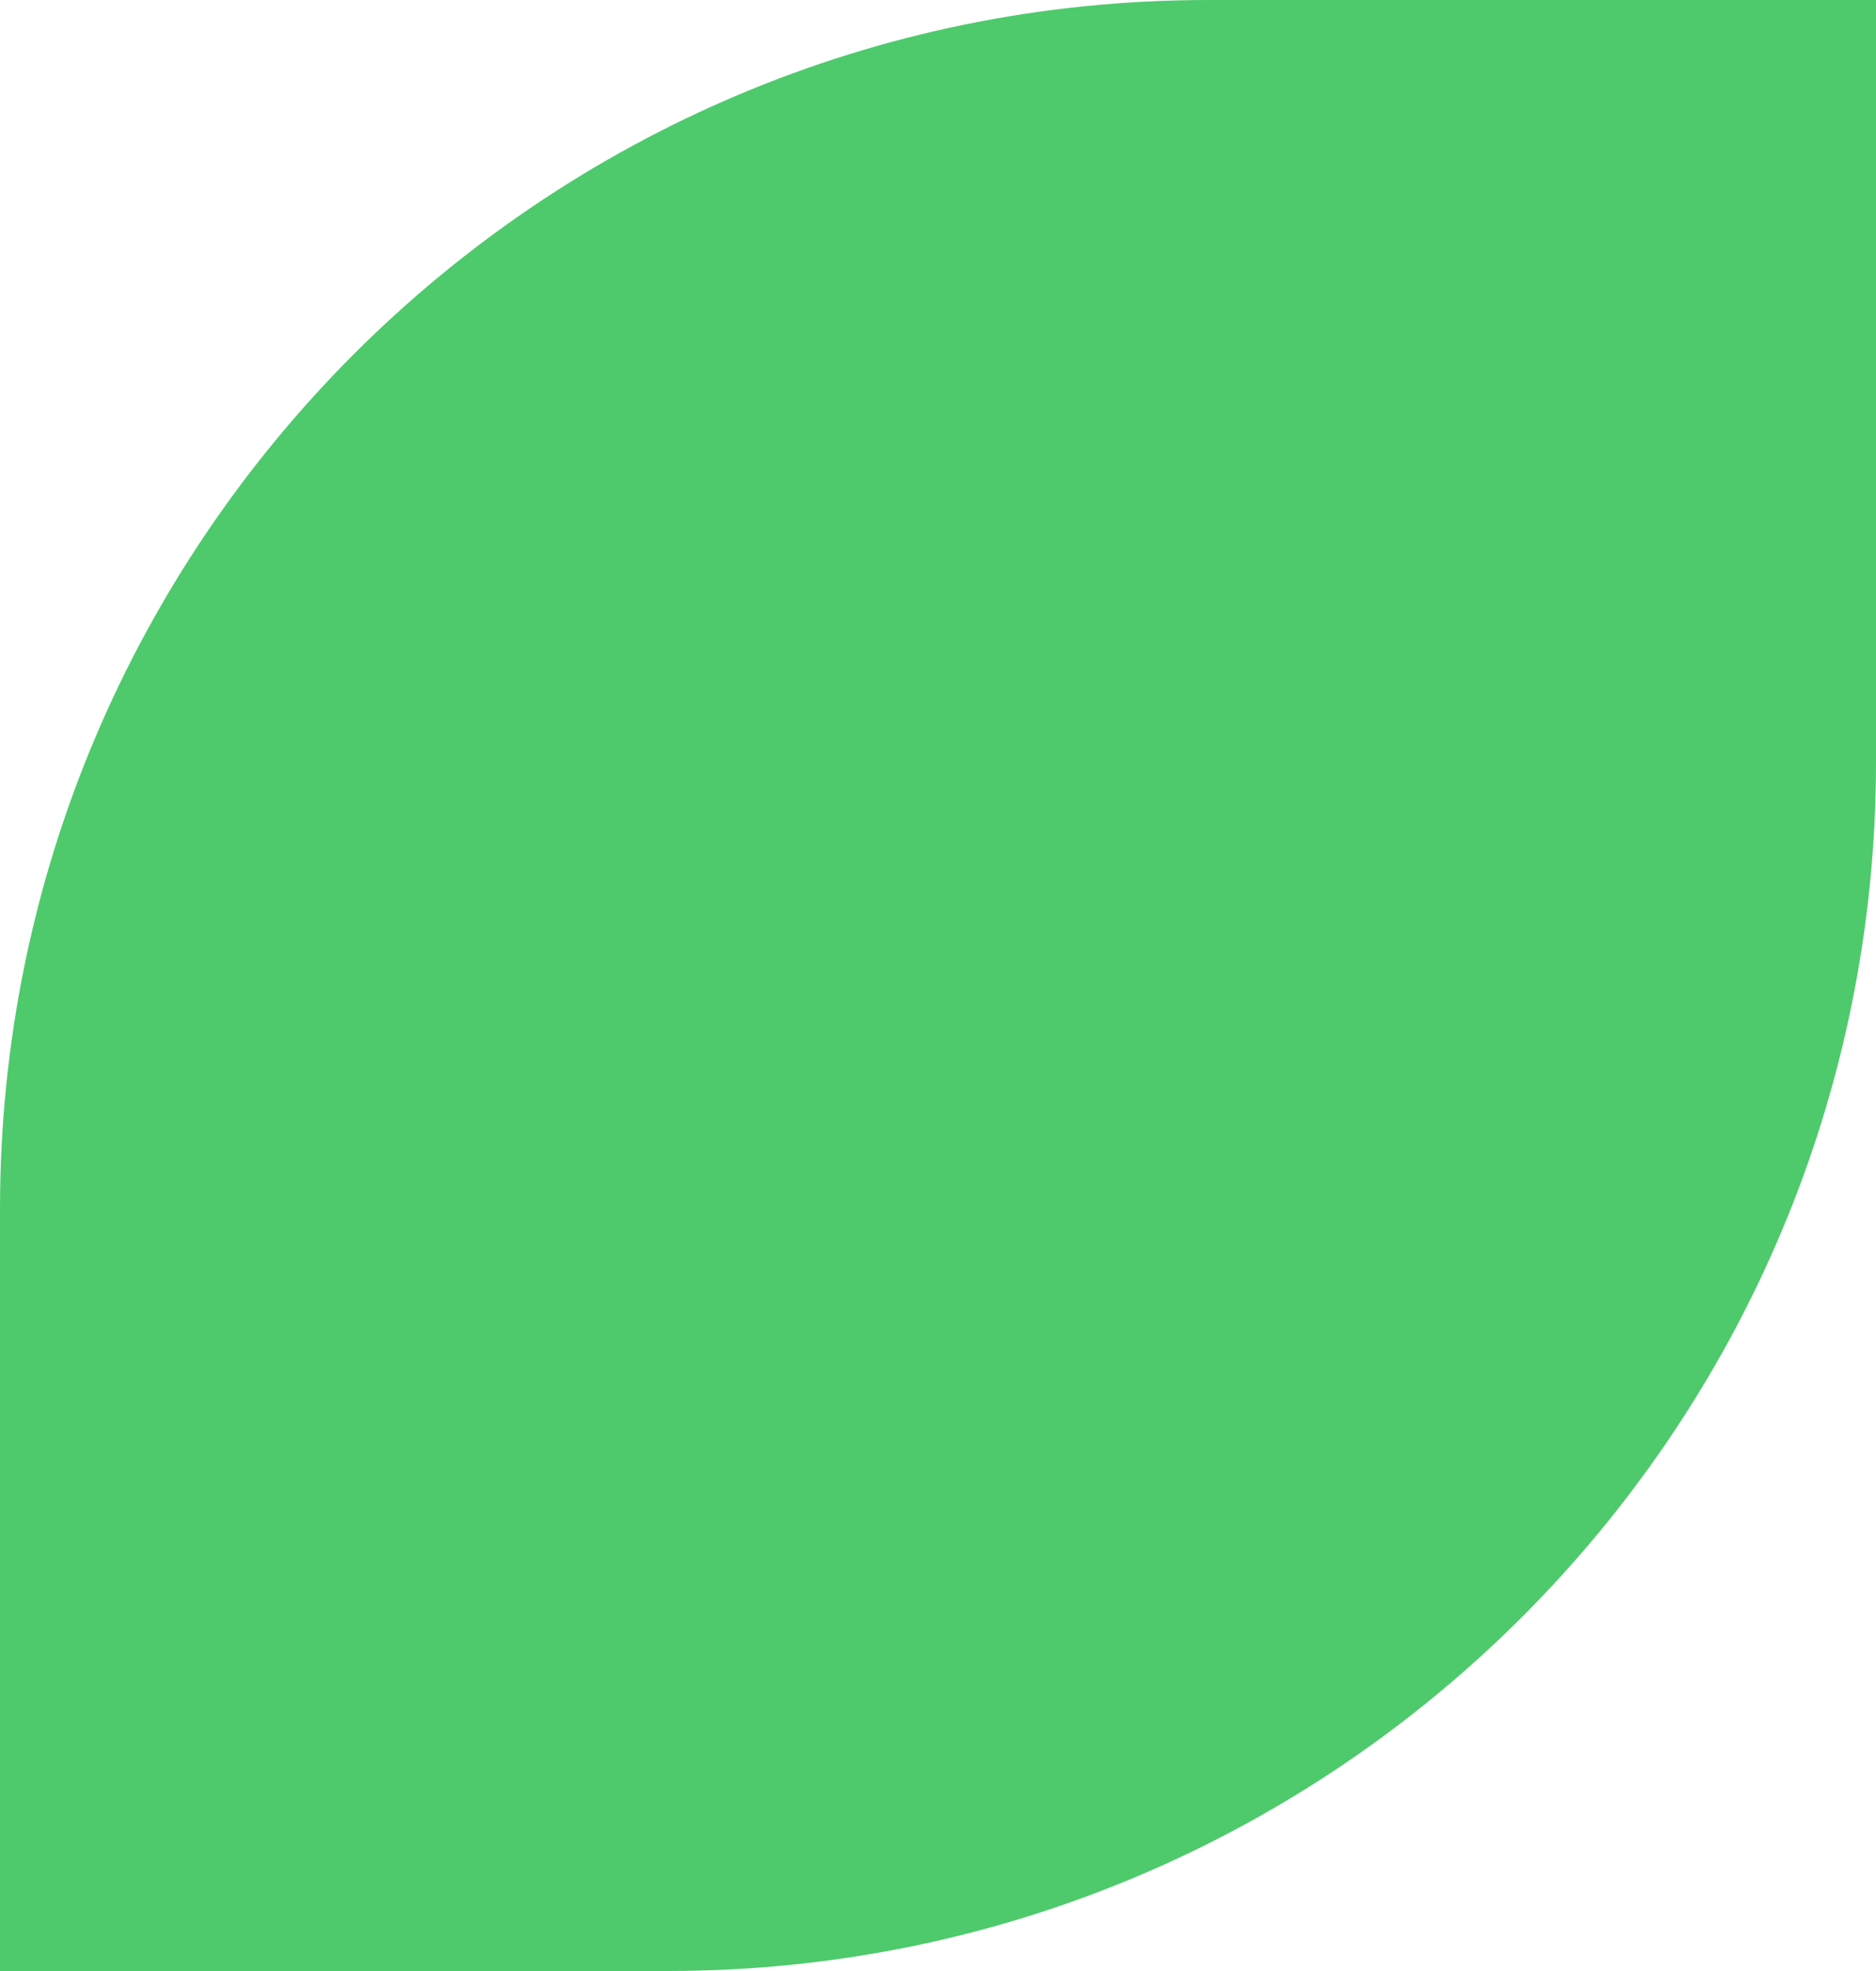
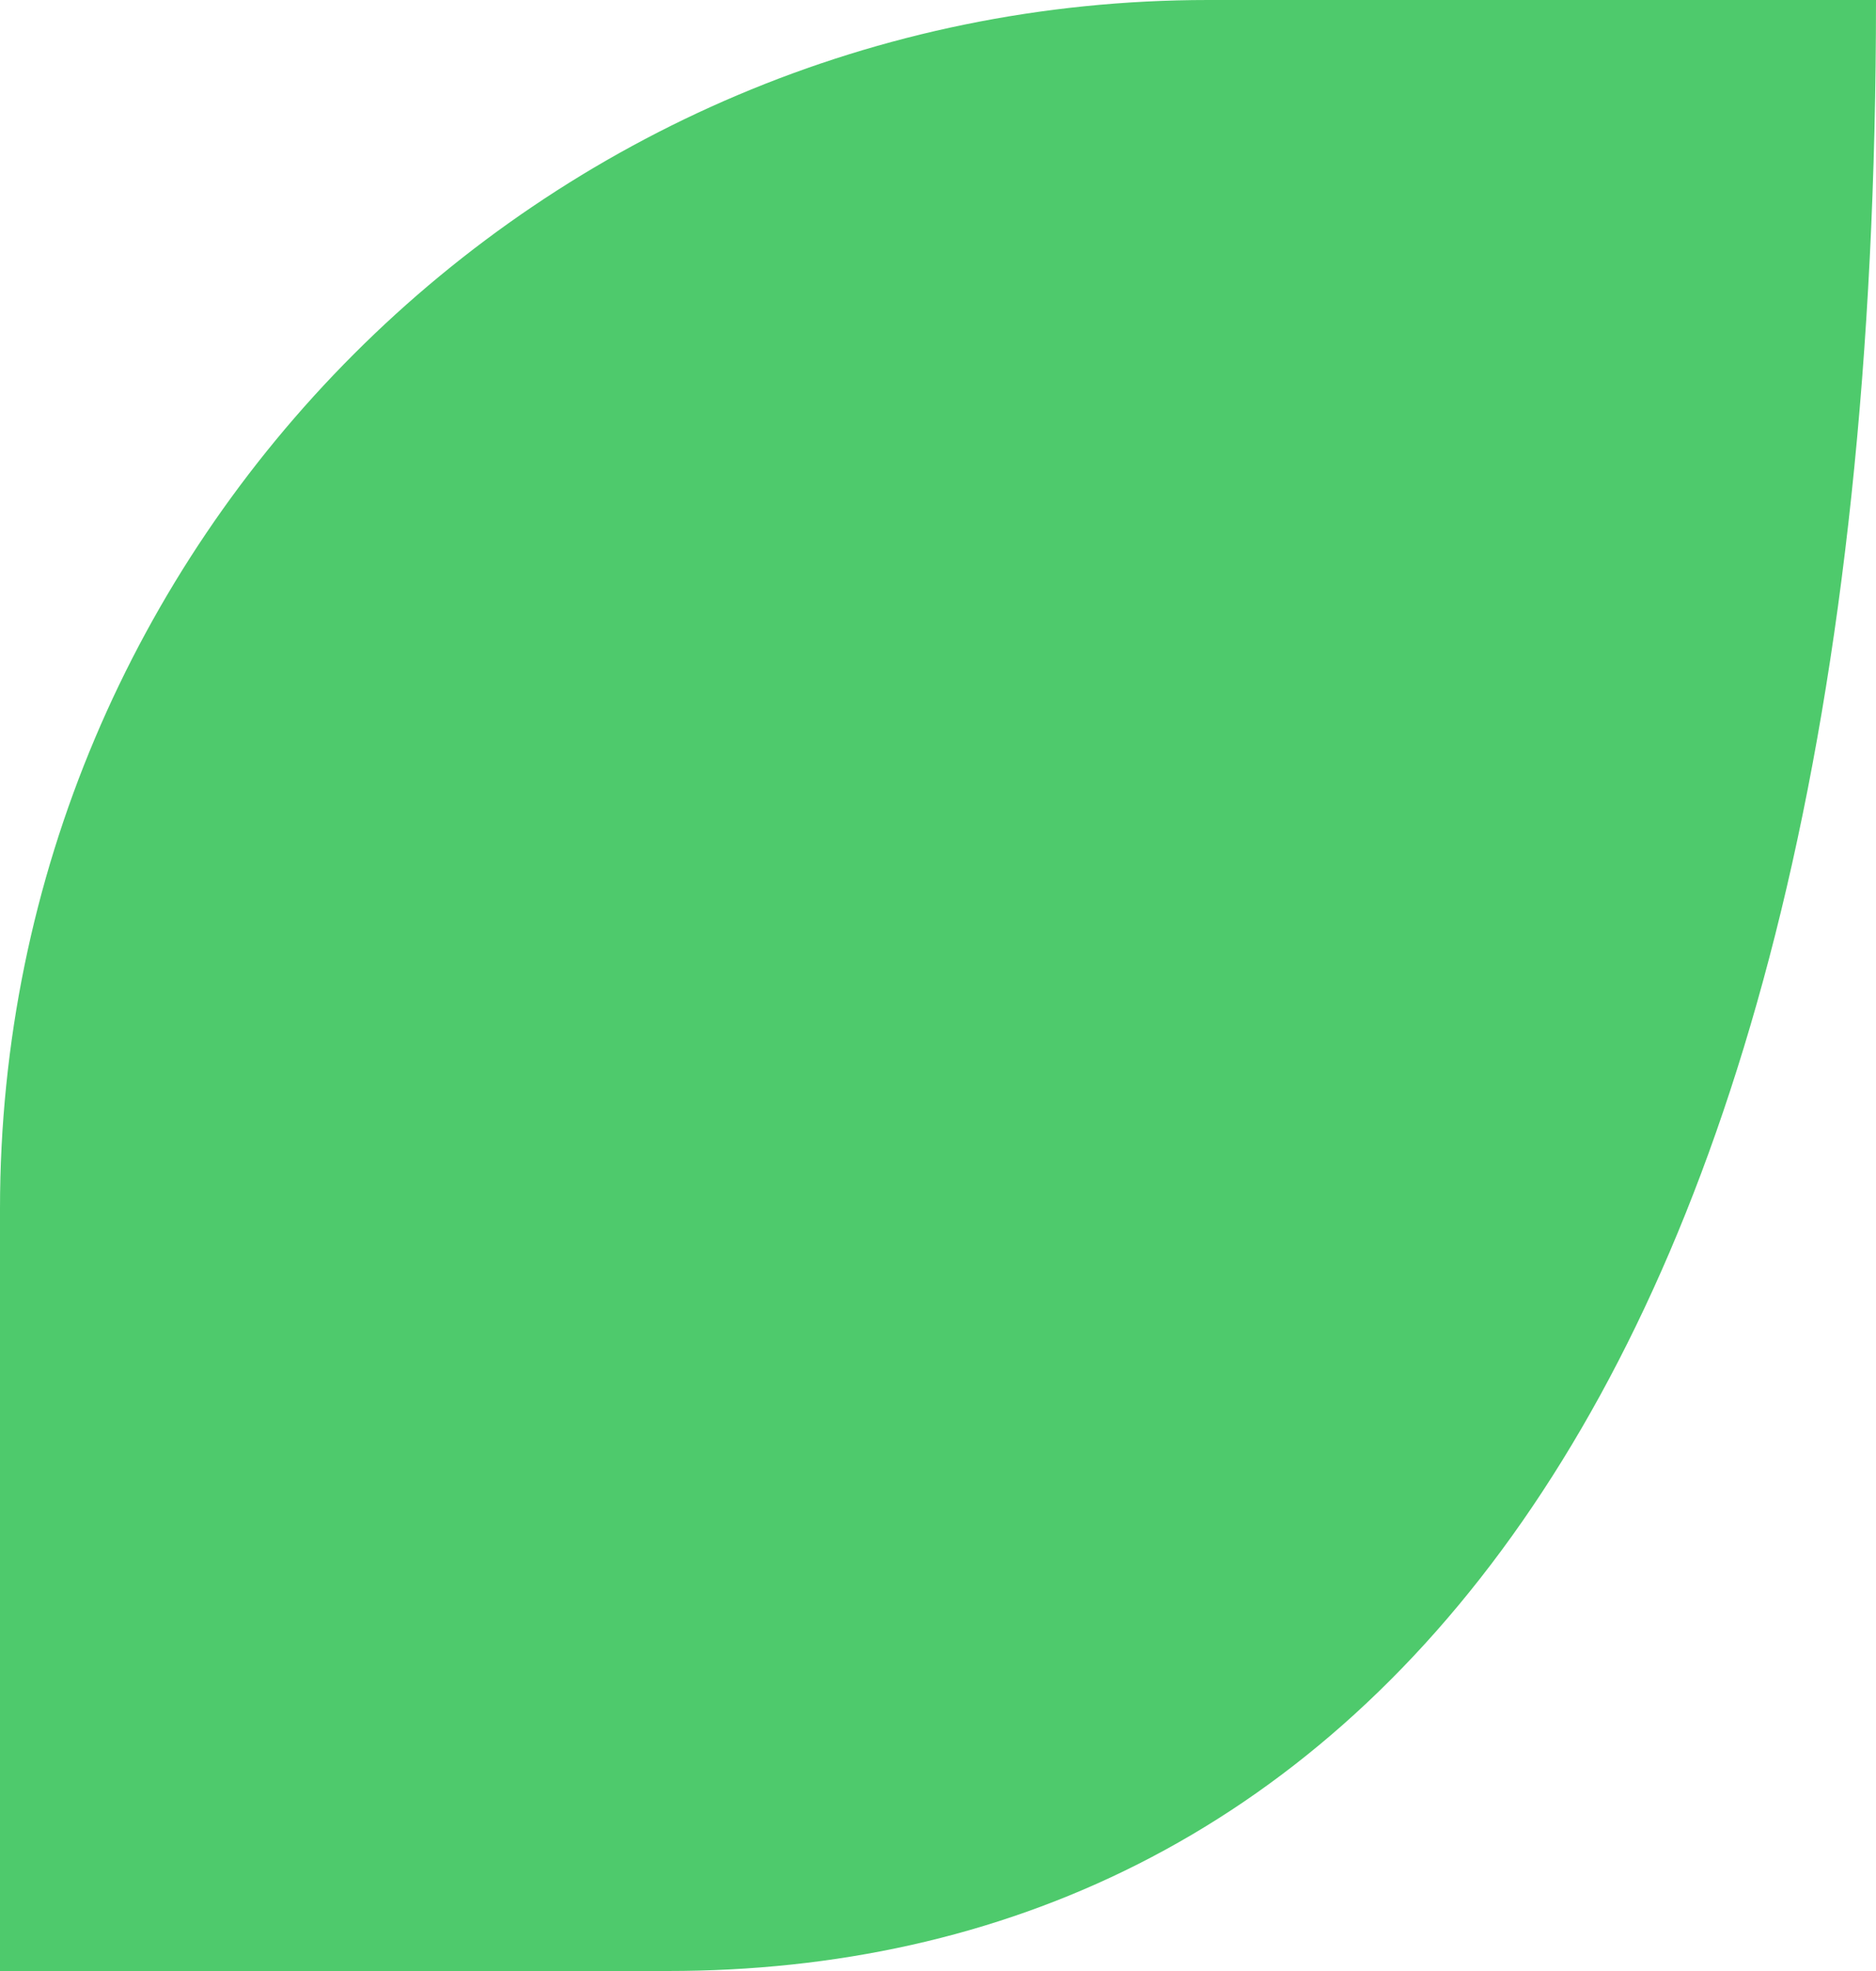
<svg xmlns="http://www.w3.org/2000/svg" width="20" height="21" viewBox="0 0 20 21" fill="none">
-   <path d="M20 0L20 8.12C20 15.233 14.233 21 7.12 21L-4.27737e-08 21L7.11285e-07 12.88C1.37185e-06 5.767 5.767 -1.47302e-06 12.88 -7.36861e-07L20 0Z" fill="#4ECA6C" />
+   <path d="M20 0C20 15.233 14.233 21 7.12 21L-4.27737e-08 21L7.11285e-07 12.88C1.37185e-06 5.767 5.767 -1.47302e-06 12.88 -7.36861e-07L20 0Z" fill="#4ECA6C" />
</svg>